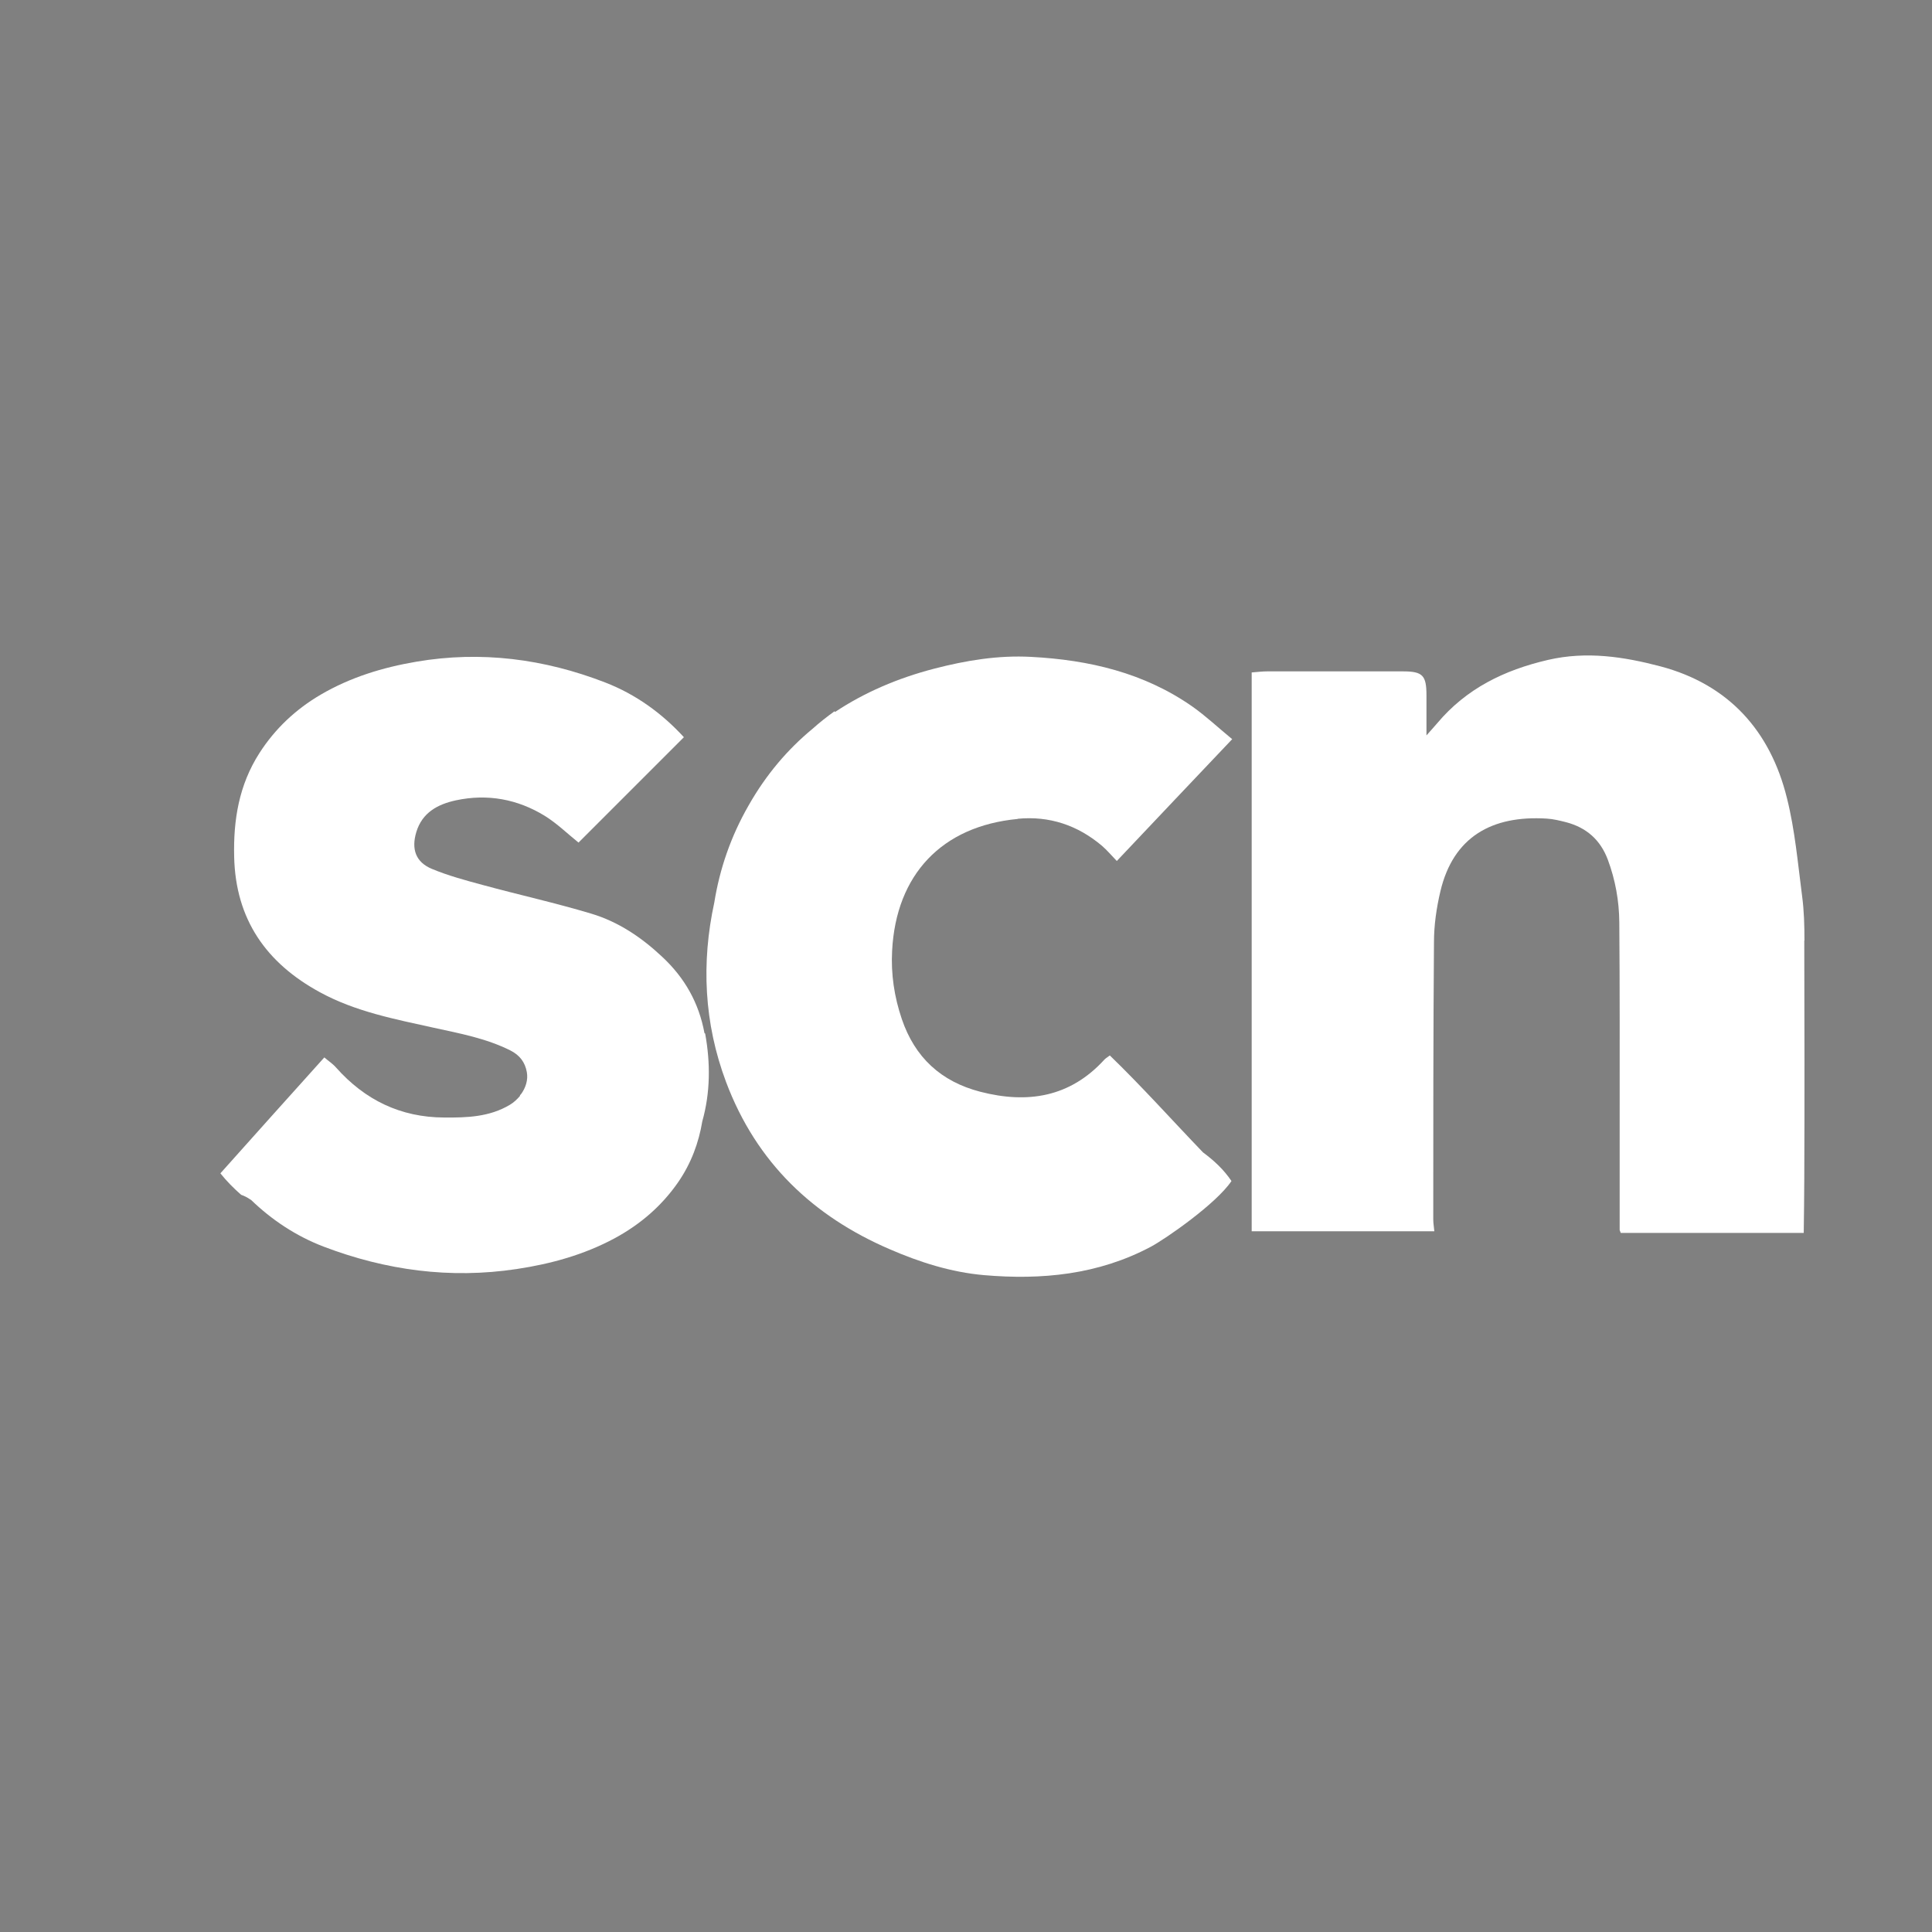
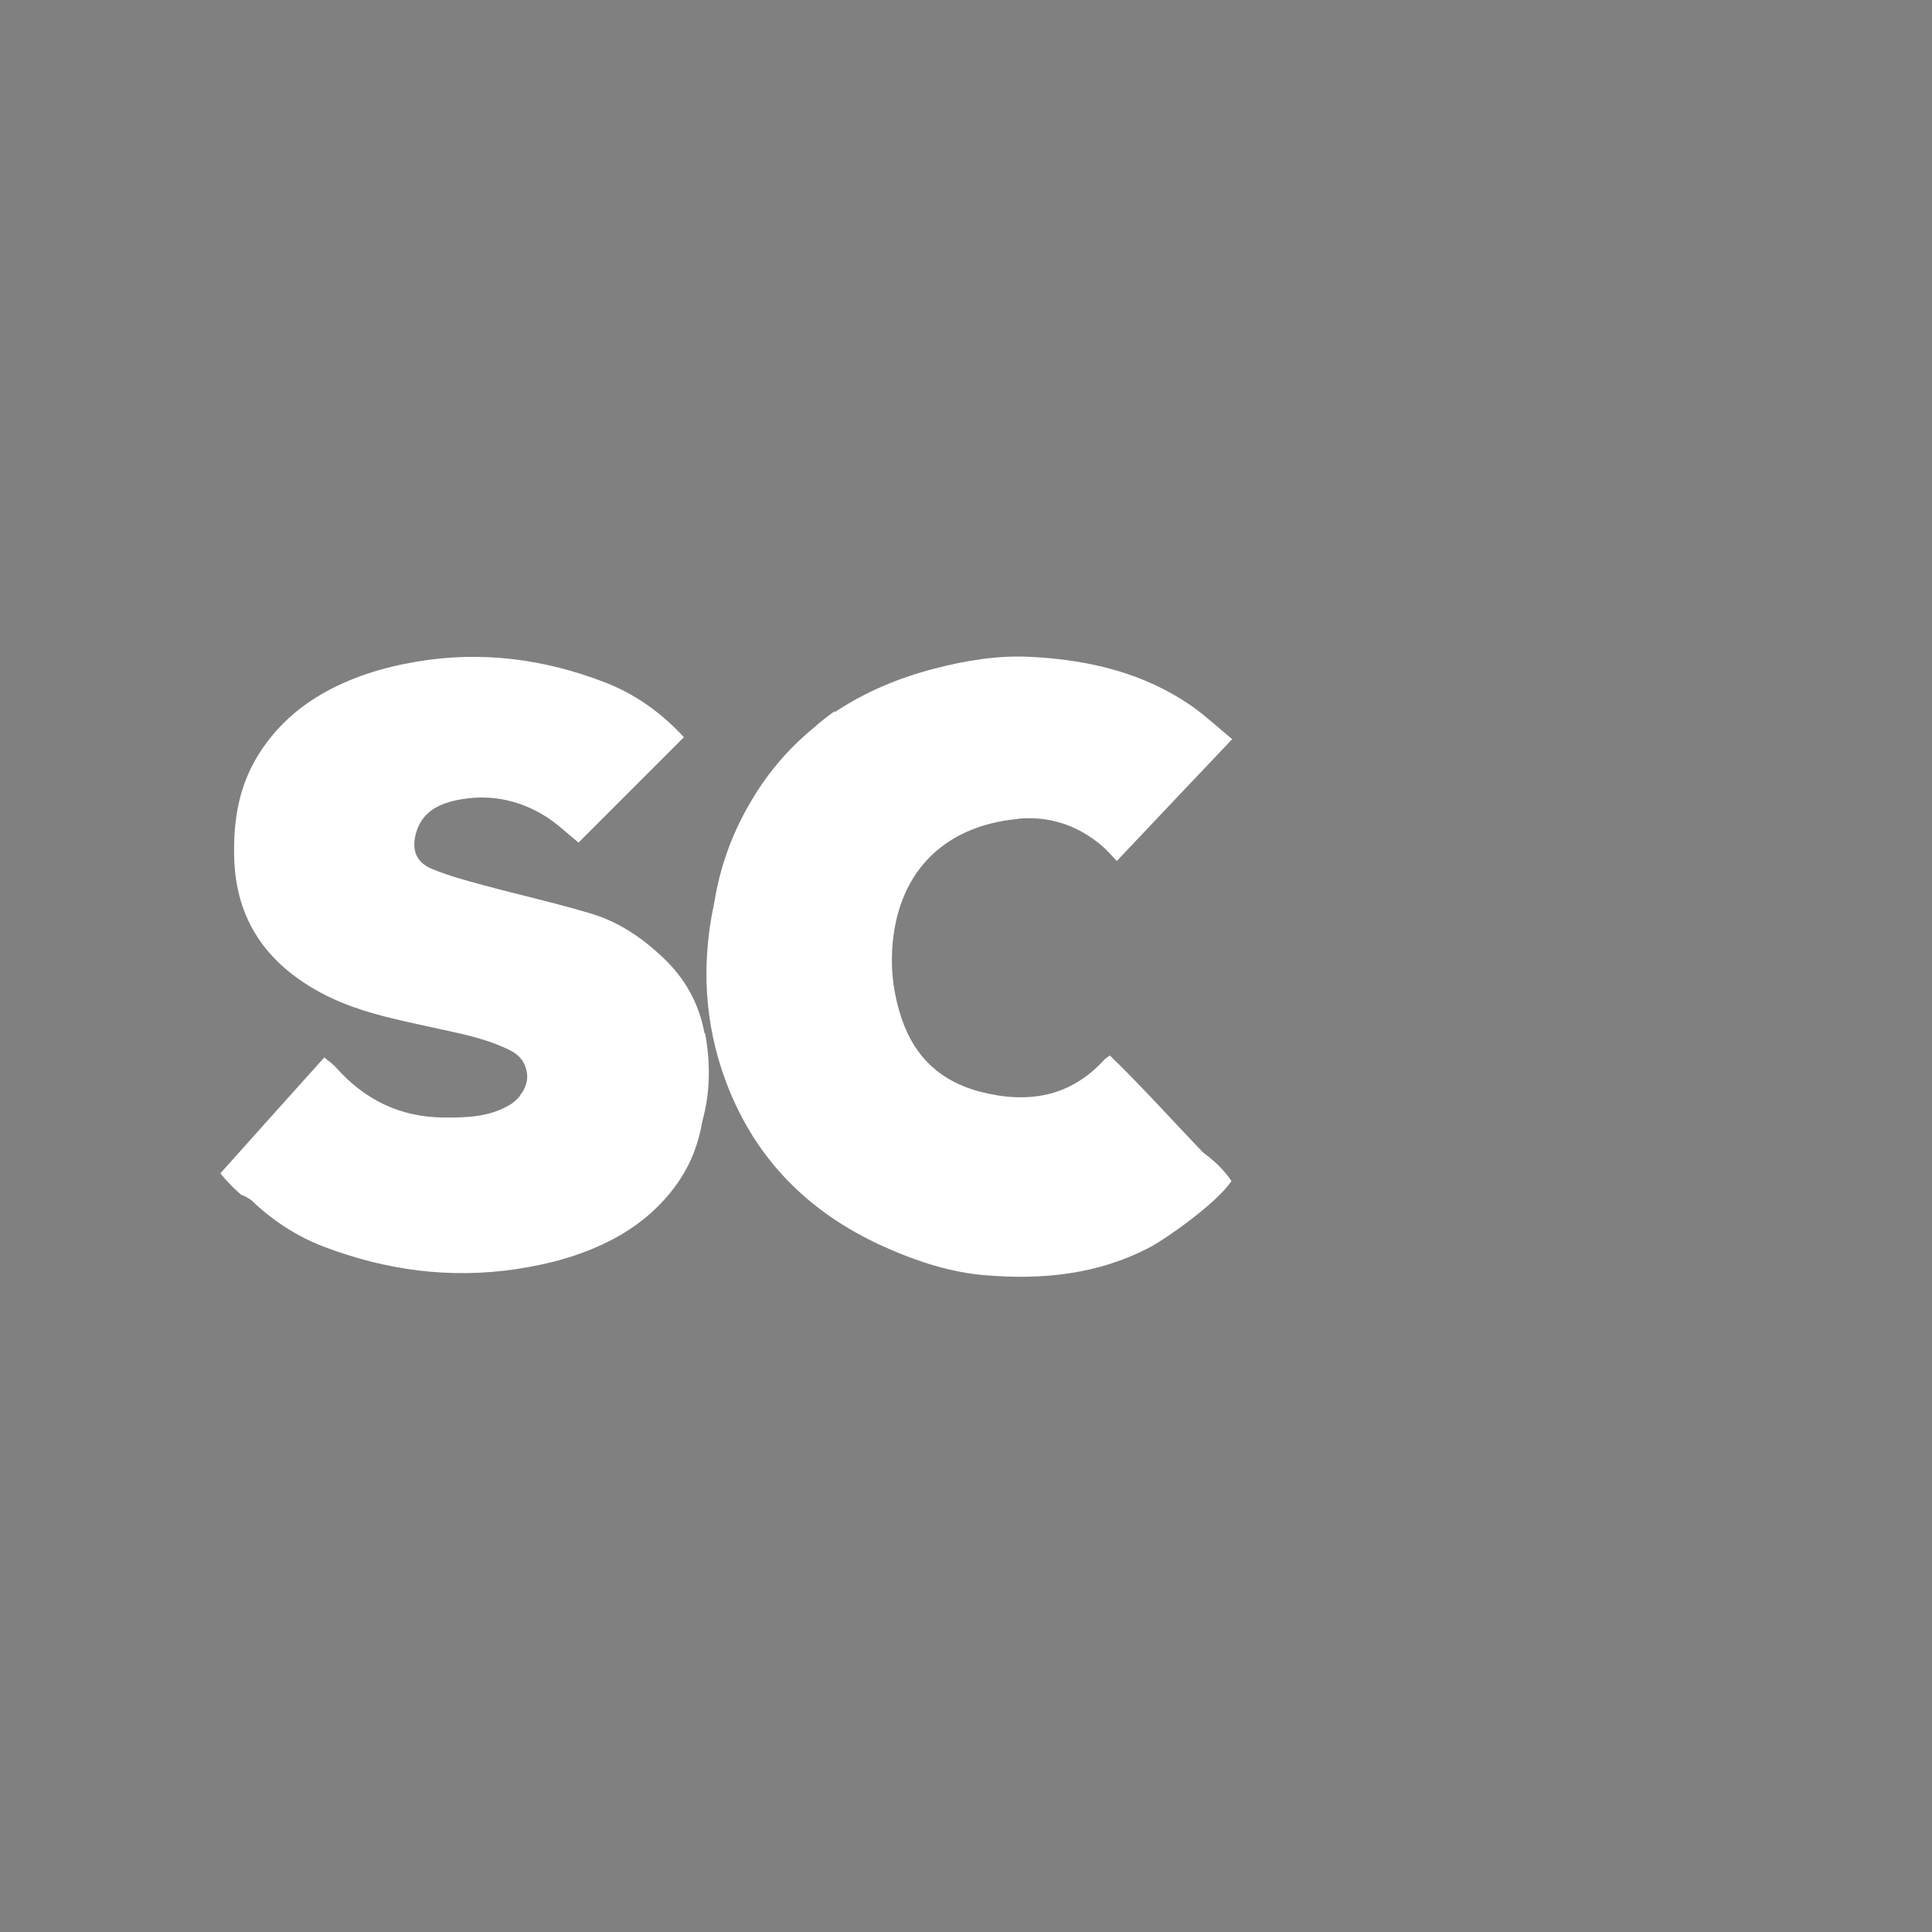
<svg xmlns="http://www.w3.org/2000/svg" version="1.1" viewBox="0 0 1080 1080">
  <rect x="0" y="0" width="1080" height="1080" fill="#808080" stroke="none" />
  <defs>
    <style> .cls-1 { fill: #fff; } </style>
  </defs>
  <g>
    <g id="Layer_1">
-       <path d="M1938.6,894.1" />
      <path d="M1897.2,910.6" />
-       <path d="M1433,671.5c0,.1-.2.2-.3.3-.4.6-.9,1.2-1.3,1.8-1,1.4-1.5,2.3,1.6-2.1Z" />
      <path d="M1445.8,666.1c.3,1,.5,2,.7,3-.1-8.7-1.2-4.9-.7-3Z" />
      <g>
        <path class="cls-1" d="M393.8,577.5c-3.1-16.8-11-30.9-23.7-42.7-11.6-10.9-24.6-19.6-39.7-24.1-20-6-40.4-10.5-60.6-16-9.6-2.6-19.3-5.2-28.4-9-9.1-3.8-11.5-11.1-8.7-20.5,3.3-11,12-15.6,22.1-17.8,17.7-3.8,34.5-.7,49.8,8.7,6.9,4.3,12.9,10.2,18.8,14.9,19.4-19.4,39.1-39.1,58.9-58.9-12.1-13.2-26.7-23.9-44-30.6-34.1-13.2-69.3-17.8-105.6-11.6-18.8,3.2-36.8,8.7-53.4,18.4-14,8.2-25.5,19-34.3,32.7-11.4,17.8-14.6,37.3-14.1,58,.8,35,18,59.4,48,75.7,19.8,10.8,41.8,15,63.5,19.8,14.6,3.2,29.3,5.9,42.9,12.7,5.3,2.7,8.2,6.6,9.2,12.1.8,4.3-.6,8.9-3.5,12.7-.1,0-.2,0-.3,0,0,.2,0,.4,0,.6-1.6,1.9-3.5,3.7-5.7,5-11.4,6.8-23.9,7.2-36.7,7.1-24.4-.1-44.3-9.8-60.4-27.9-1.8-2.1-4.3-3.7-6.6-5.7-19.8,22-39,43.4-58.1,64.8,3.6,4.5,7.5,8.4,11.6,12,1.8.6,3.5,1.5,5.1,2.6.1.1.3.2.5.3,11.4,11,24.9,20.1,40.6,26.1,34.7,13.2,70.6,18.1,107.8,12.5,19.3-2.9,37.7-8,54.8-17.2,14.4-7.8,26.3-18.1,35.4-31.2,7.4-10.7,11.6-22.2,13.6-34.2,0,0,0,0,0,0,4.5-16,4.6-32.5,1.6-49Z" />
        <path class="cls-1" d="M568.9,457.7c17.7-1.7,33.5,3.6,47.1,15.1,2.9,2.5,5.4,5.5,8.3,8.5,21.6-22.9,42.8-45.2,64.5-68.1-7.9-6.5-14.7-12.9-22.2-18.2-27-18.9-57.8-26.1-90.2-27.8-18.4-1-36.5,2-54.2,6.6-20.4,5.3-39,13.3-55.4,24.2,0-.1-.2-.2-.3-.4-4.3,3.1-8.5,6.4-12.4,9.9-13.9,11.5-25.9,25.6-35.6,42.7-10,17.4-16.2,35.6-19.2,54.3-7.3,33.6-5.8,67.4,6.6,100.4,17,45.2,48.9,75.1,91.4,93.4,16.8,7.3,34.4,12.9,52.7,14.5,32.2,2.8,63.9-.2,93.4-15.9,8.2-4.4,36.5-24,45-36.7-4.3-6.4-9.8-11.5-15.9-16-17.5-18.2-34.1-36.8-52.1-54.2-1.6,1.2-2.5,1.7-3.1,2.4-19.2,21-42.9,24.7-69.3,17.9-22-5.7-36.6-19.2-43.9-40.7-4.2-12.4-6.1-25.1-5.4-38.1,2.2-42.6,27.8-69.7,70.2-73.7Z" />
-         <path class="cls-1" d="M1008.7,525.8c0-8.3-.2-16.6-1.3-24.8-2.4-18.4-4-37-8.5-54.9-9.3-37.6-32.6-63.5-70.7-73.6-20.5-5.4-41.3-8.6-62.9-3.6-24.5,5.7-45.6,16-61.9,35.4-1.6,1.9-3.3,3.7-6,6.8,0-8.6,0-15.5,0-22.4,0-11.2-2.1-13.4-13.2-13.4-25.3,0-50.5,0-75.8,0-2.6,0-5.1.3-8.7.6v312.4h102.1c-.2-2.4-.6-4.5-.6-6.6,0-51.7,0-103.3.4-155,0-9.5,1.4-19.2,3.6-28.5,7.2-30.4,28.8-42.5,59.4-40.6,3.6.2,7.2,1.1,10.8,2,11.4,3,19.2,9.8,23.4,21,4.2,11.3,6.3,23,6.4,35,.3,37.1.2,74.2.2,111.3,0,17.2,0,34.4,0,51.7,0,2.9,0,5.7,0,9,.2.5.4,1.1.6,1.6h102.3c0,0,0-.2,0-.3.1-9.9.3-19.8.3-29.8.2-44.4.1-88.9,0-133.3Z" />
      </g>
    </g>
  </g>
</svg>